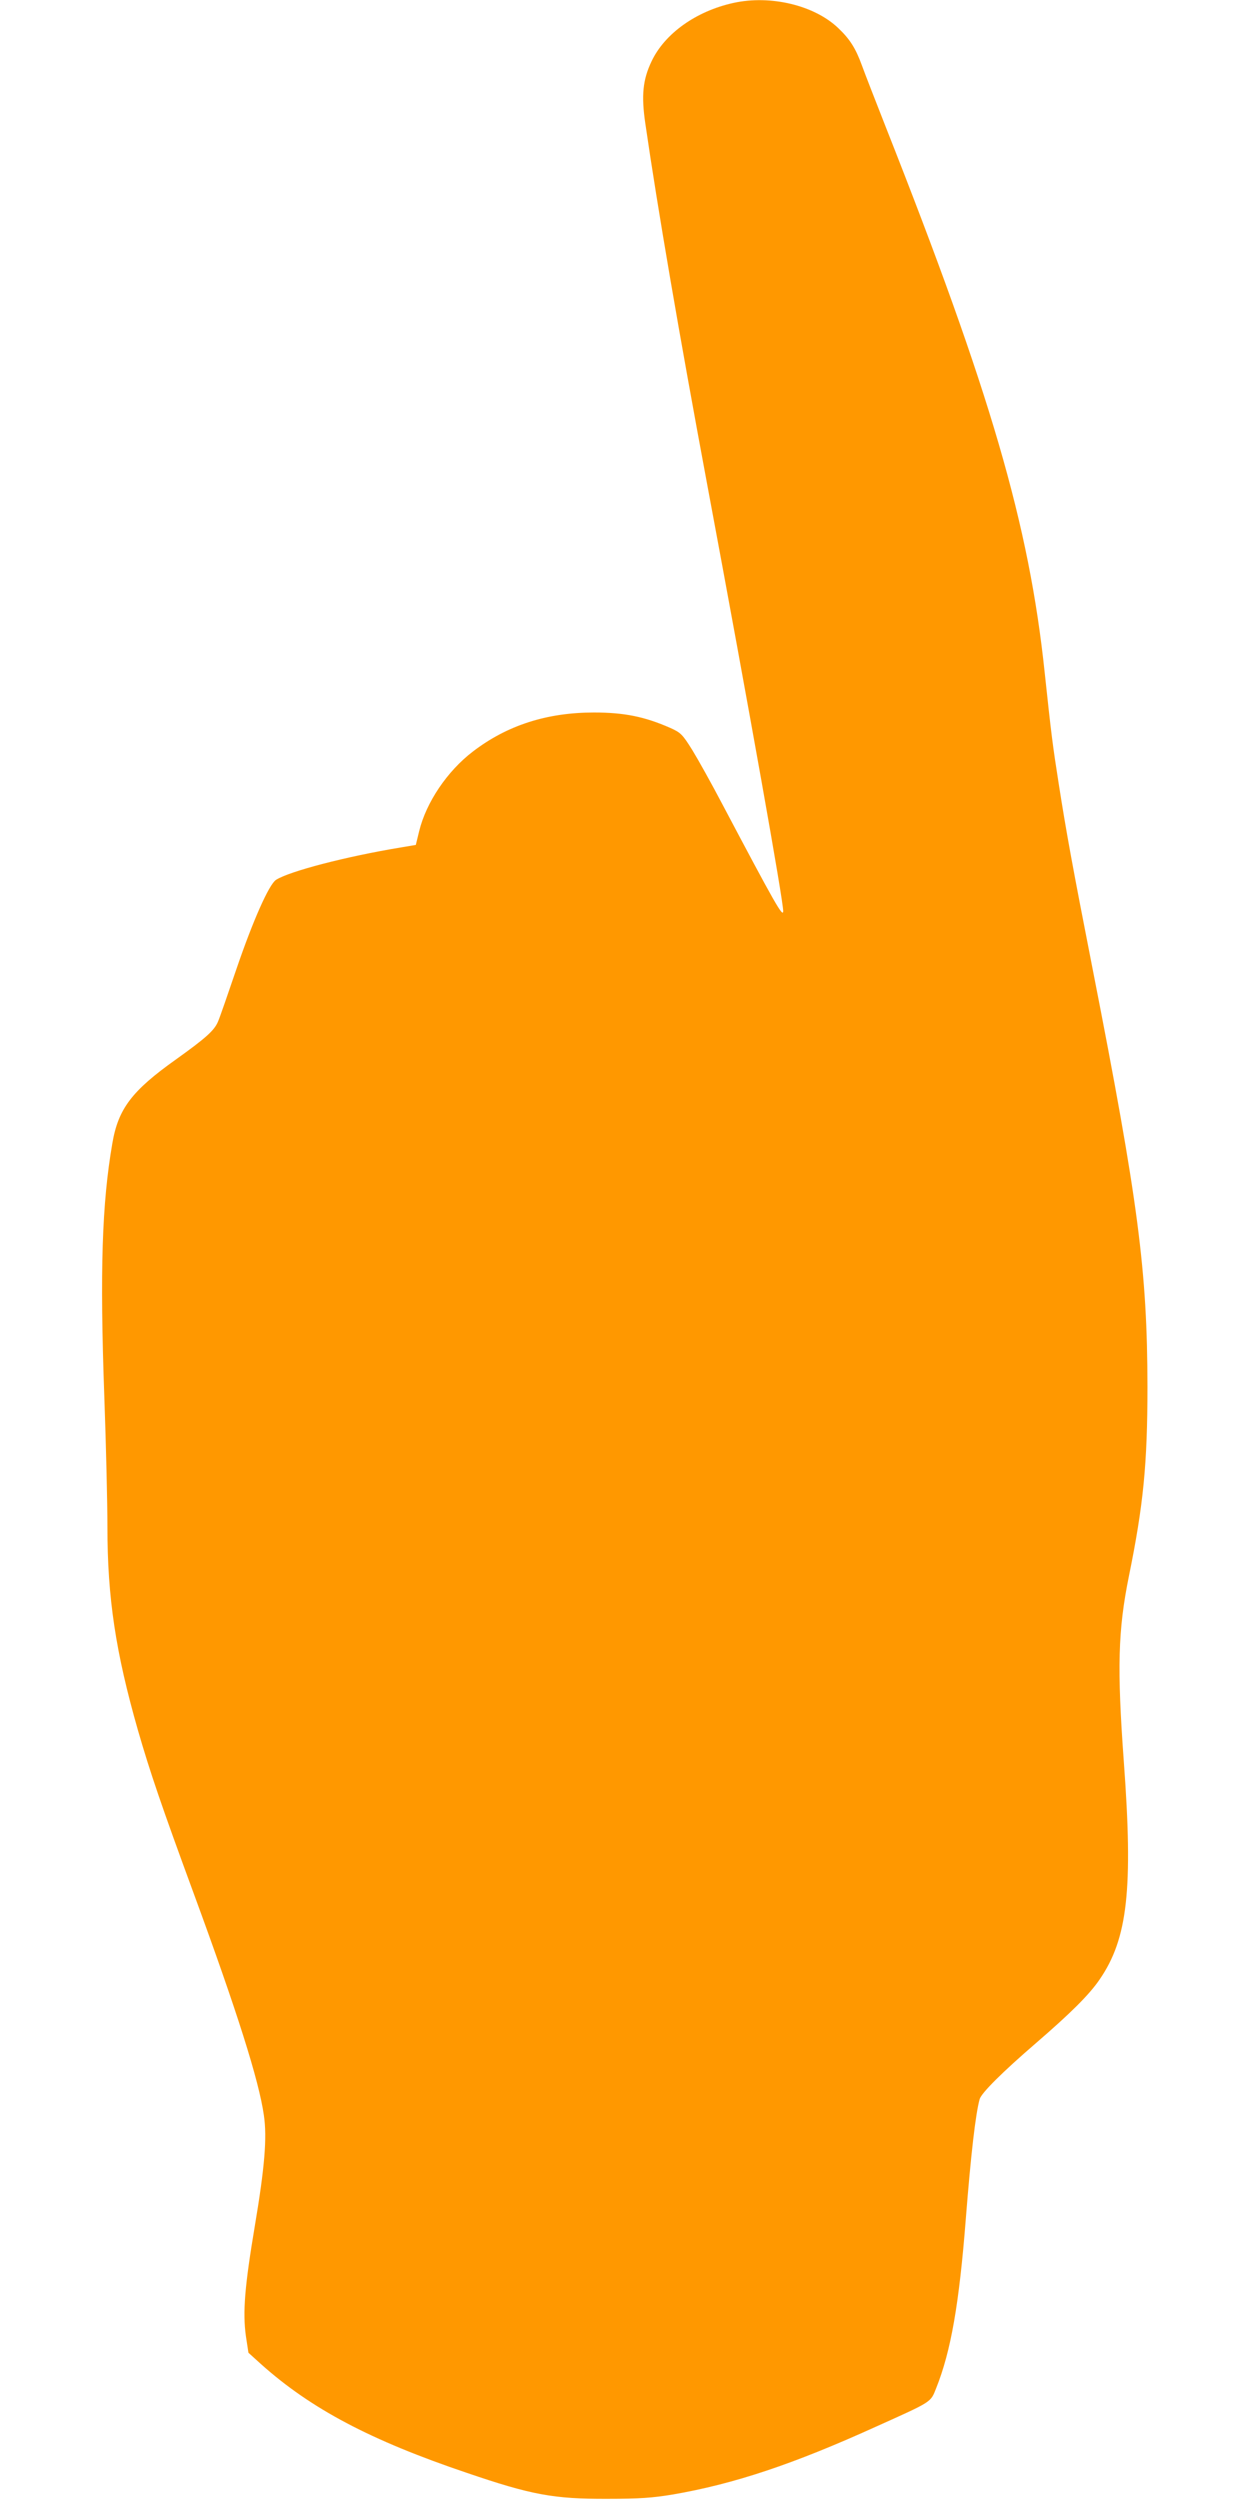
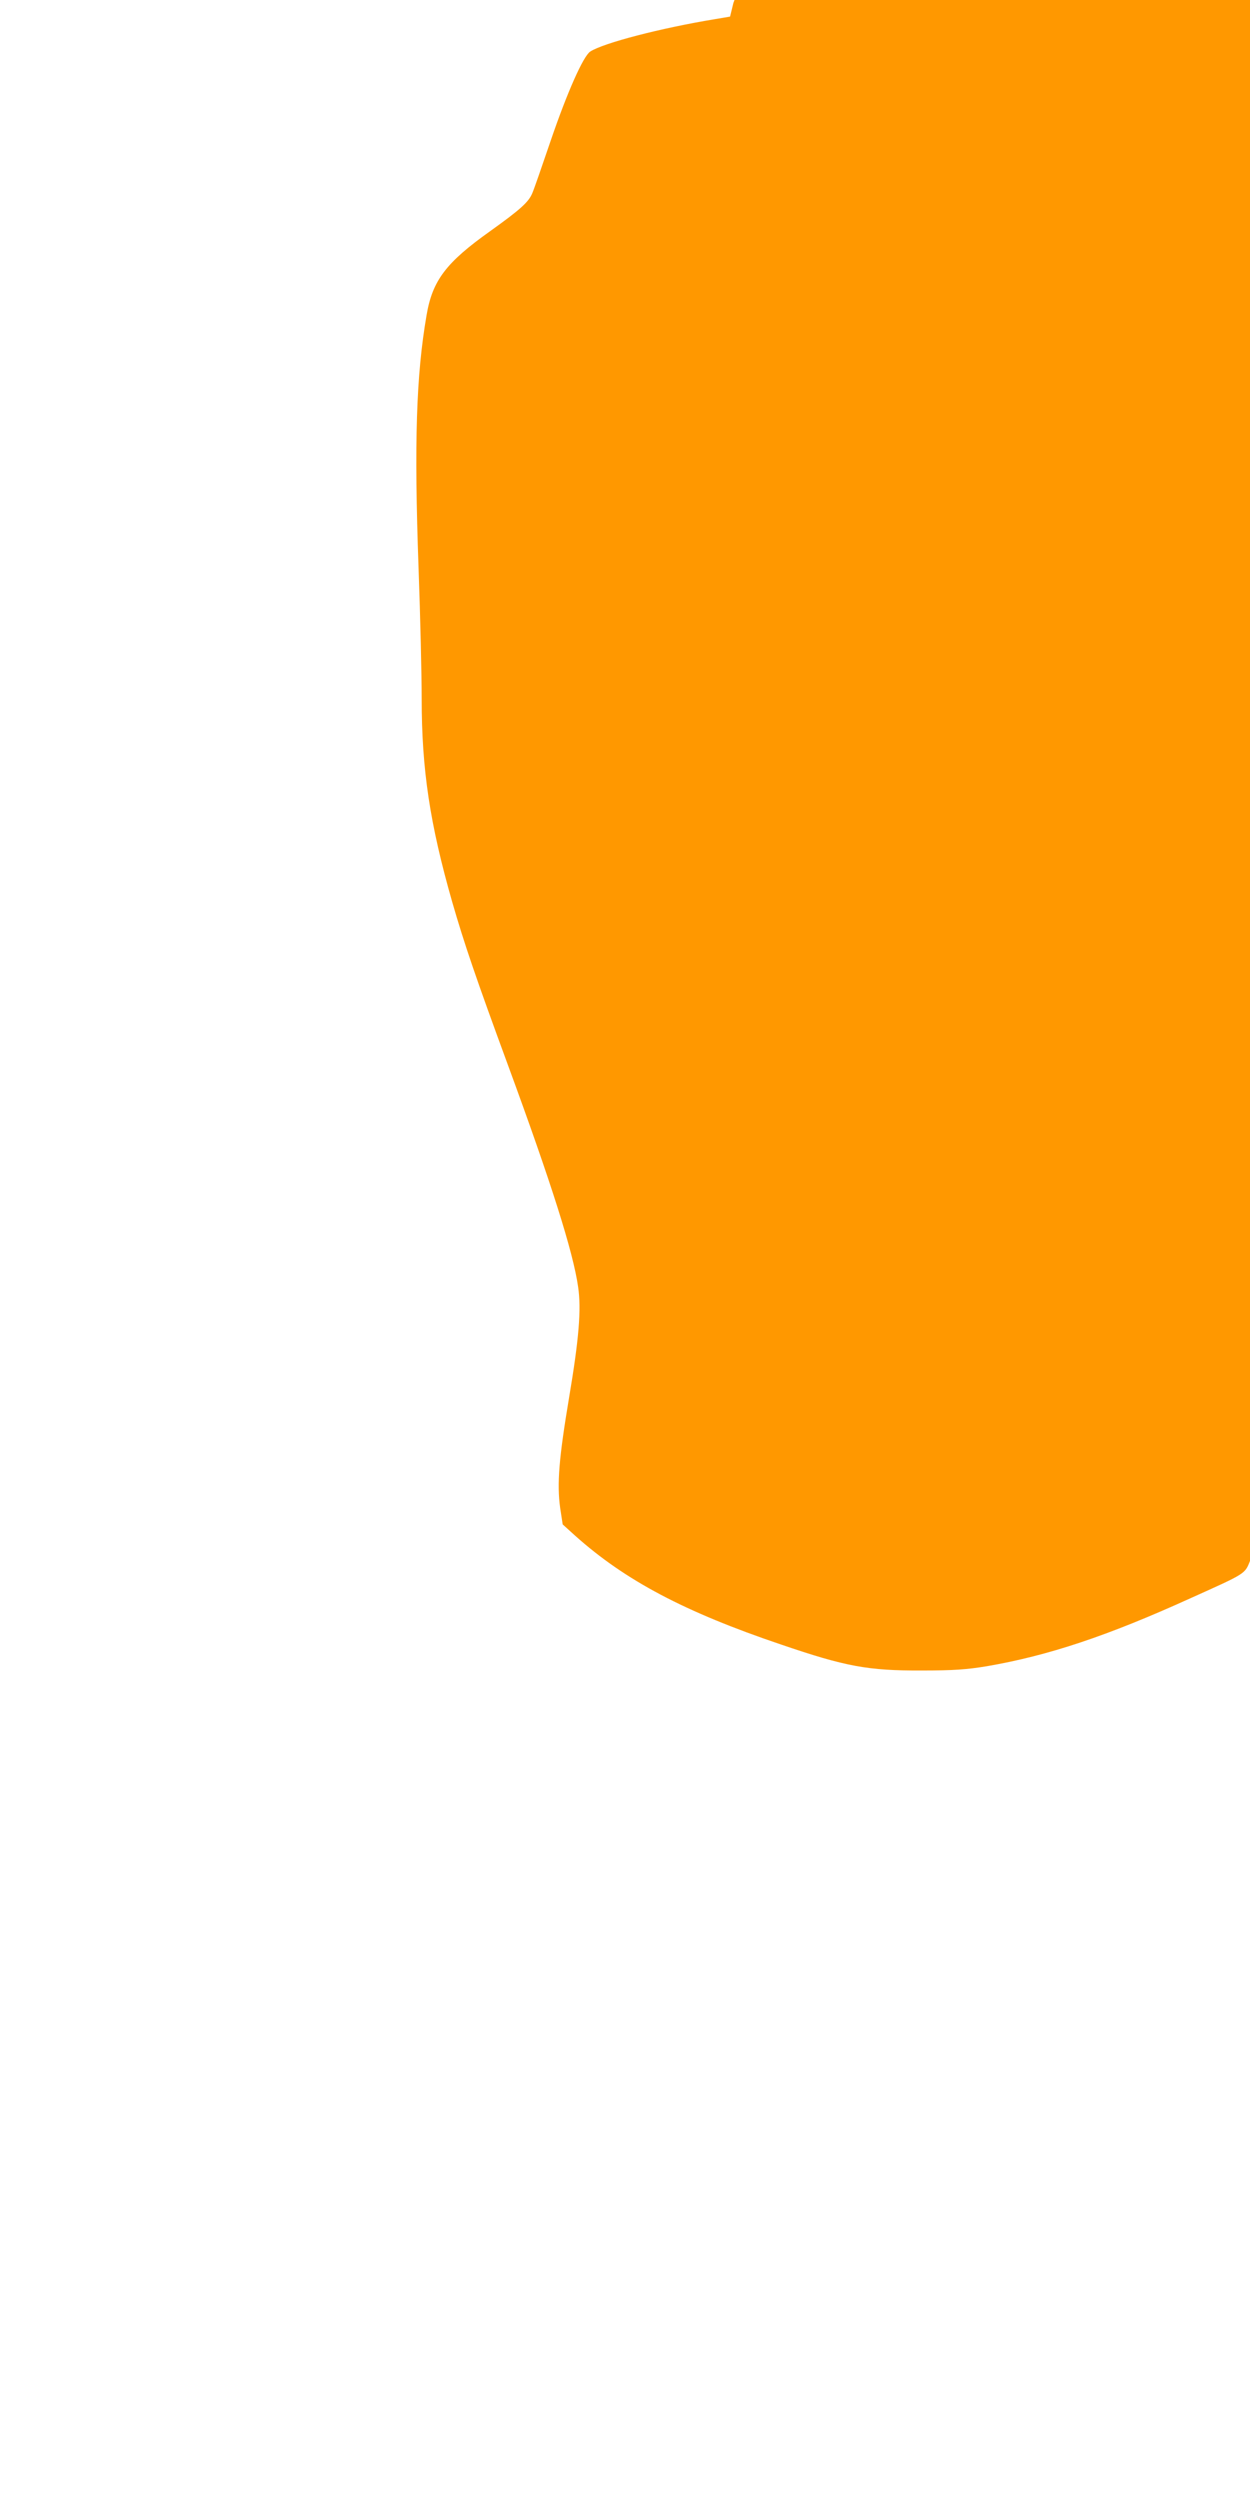
<svg xmlns="http://www.w3.org/2000/svg" version="1.0" width="640pt" height="1280pt" viewBox="0 0 640 1280" preserveAspectRatio="xMidYMid meet">
  <g transform="translate(0,1280) scale(0.1,-0.1)" fill="#ff9800" stroke="none">
-     <path d="M3755 12785 c-191 -42 -352 -157 -419 -299 -45 -94 -53 -175 -32 -318 64 -441 173 -1077 316 -1844 222 -1190 390 -2134 390 -2189 -1 -35 -40 34 -314 552 -53 101 -121 223 -151 272 -51 82 -60 90 -113 114 -132 58 -236 79 -391 79 -240 0 -444 -65 -620 -200 -131 -100 -239 -260 -275 -408 l-17 -70 -77 -13 c-279 -46 -571 -122 -639 -166 -36 -24 -118 -209 -202 -455 -44 -129 -86 -251 -95 -271 -19 -45 -61 -83 -216 -194 -225 -160 -295 -252 -325 -430 -53 -307 -64 -650 -41 -1293 9 -249 16 -550 16 -670 0 -363 42 -641 156 -1040 62 -215 122 -391 286 -837 222 -604 334 -958 359 -1135 17 -114 4 -268 -46 -565 -52 -310 -63 -443 -46 -566 l13 -85 64 -58 c256 -229 560 -390 1054 -557 331 -113 445 -134 720 -133 164 0 231 5 334 22 314 54 617 155 1040 347 291 131 280 124 309 197 76 190 118 433 152 868 26 330 50 538 71 613 10 32 116 138 289 287 177 153 272 247 325 325 144 209 172 463 124 1115 -35 480 -30 673 26 950 74 363 95 574 95 970 -1 593 -46 942 -280 2135 -104 530 -136 707 -174 950 -31 197 -38 251 -72 570 -80 760 -277 1435 -814 2795 -53 135 -108 276 -122 315 -32 88 -62 135 -121 191 -122 117 -347 171 -537 129z" />
+     <path d="M3755 12785 l-17 -70 -77 -13 c-279 -46 -571 -122 -639 -166 -36 -24 -118 -209 -202 -455 -44 -129 -86 -251 -95 -271 -19 -45 -61 -83 -216 -194 -225 -160 -295 -252 -325 -430 -53 -307 -64 -650 -41 -1293 9 -249 16 -550 16 -670 0 -363 42 -641 156 -1040 62 -215 122 -391 286 -837 222 -604 334 -958 359 -1135 17 -114 4 -268 -46 -565 -52 -310 -63 -443 -46 -566 l13 -85 64 -58 c256 -229 560 -390 1054 -557 331 -113 445 -134 720 -133 164 0 231 5 334 22 314 54 617 155 1040 347 291 131 280 124 309 197 76 190 118 433 152 868 26 330 50 538 71 613 10 32 116 138 289 287 177 153 272 247 325 325 144 209 172 463 124 1115 -35 480 -30 673 26 950 74 363 95 574 95 970 -1 593 -46 942 -280 2135 -104 530 -136 707 -174 950 -31 197 -38 251 -72 570 -80 760 -277 1435 -814 2795 -53 135 -108 276 -122 315 -32 88 -62 135 -121 191 -122 117 -347 171 -537 129z" />
  </g>
</svg>